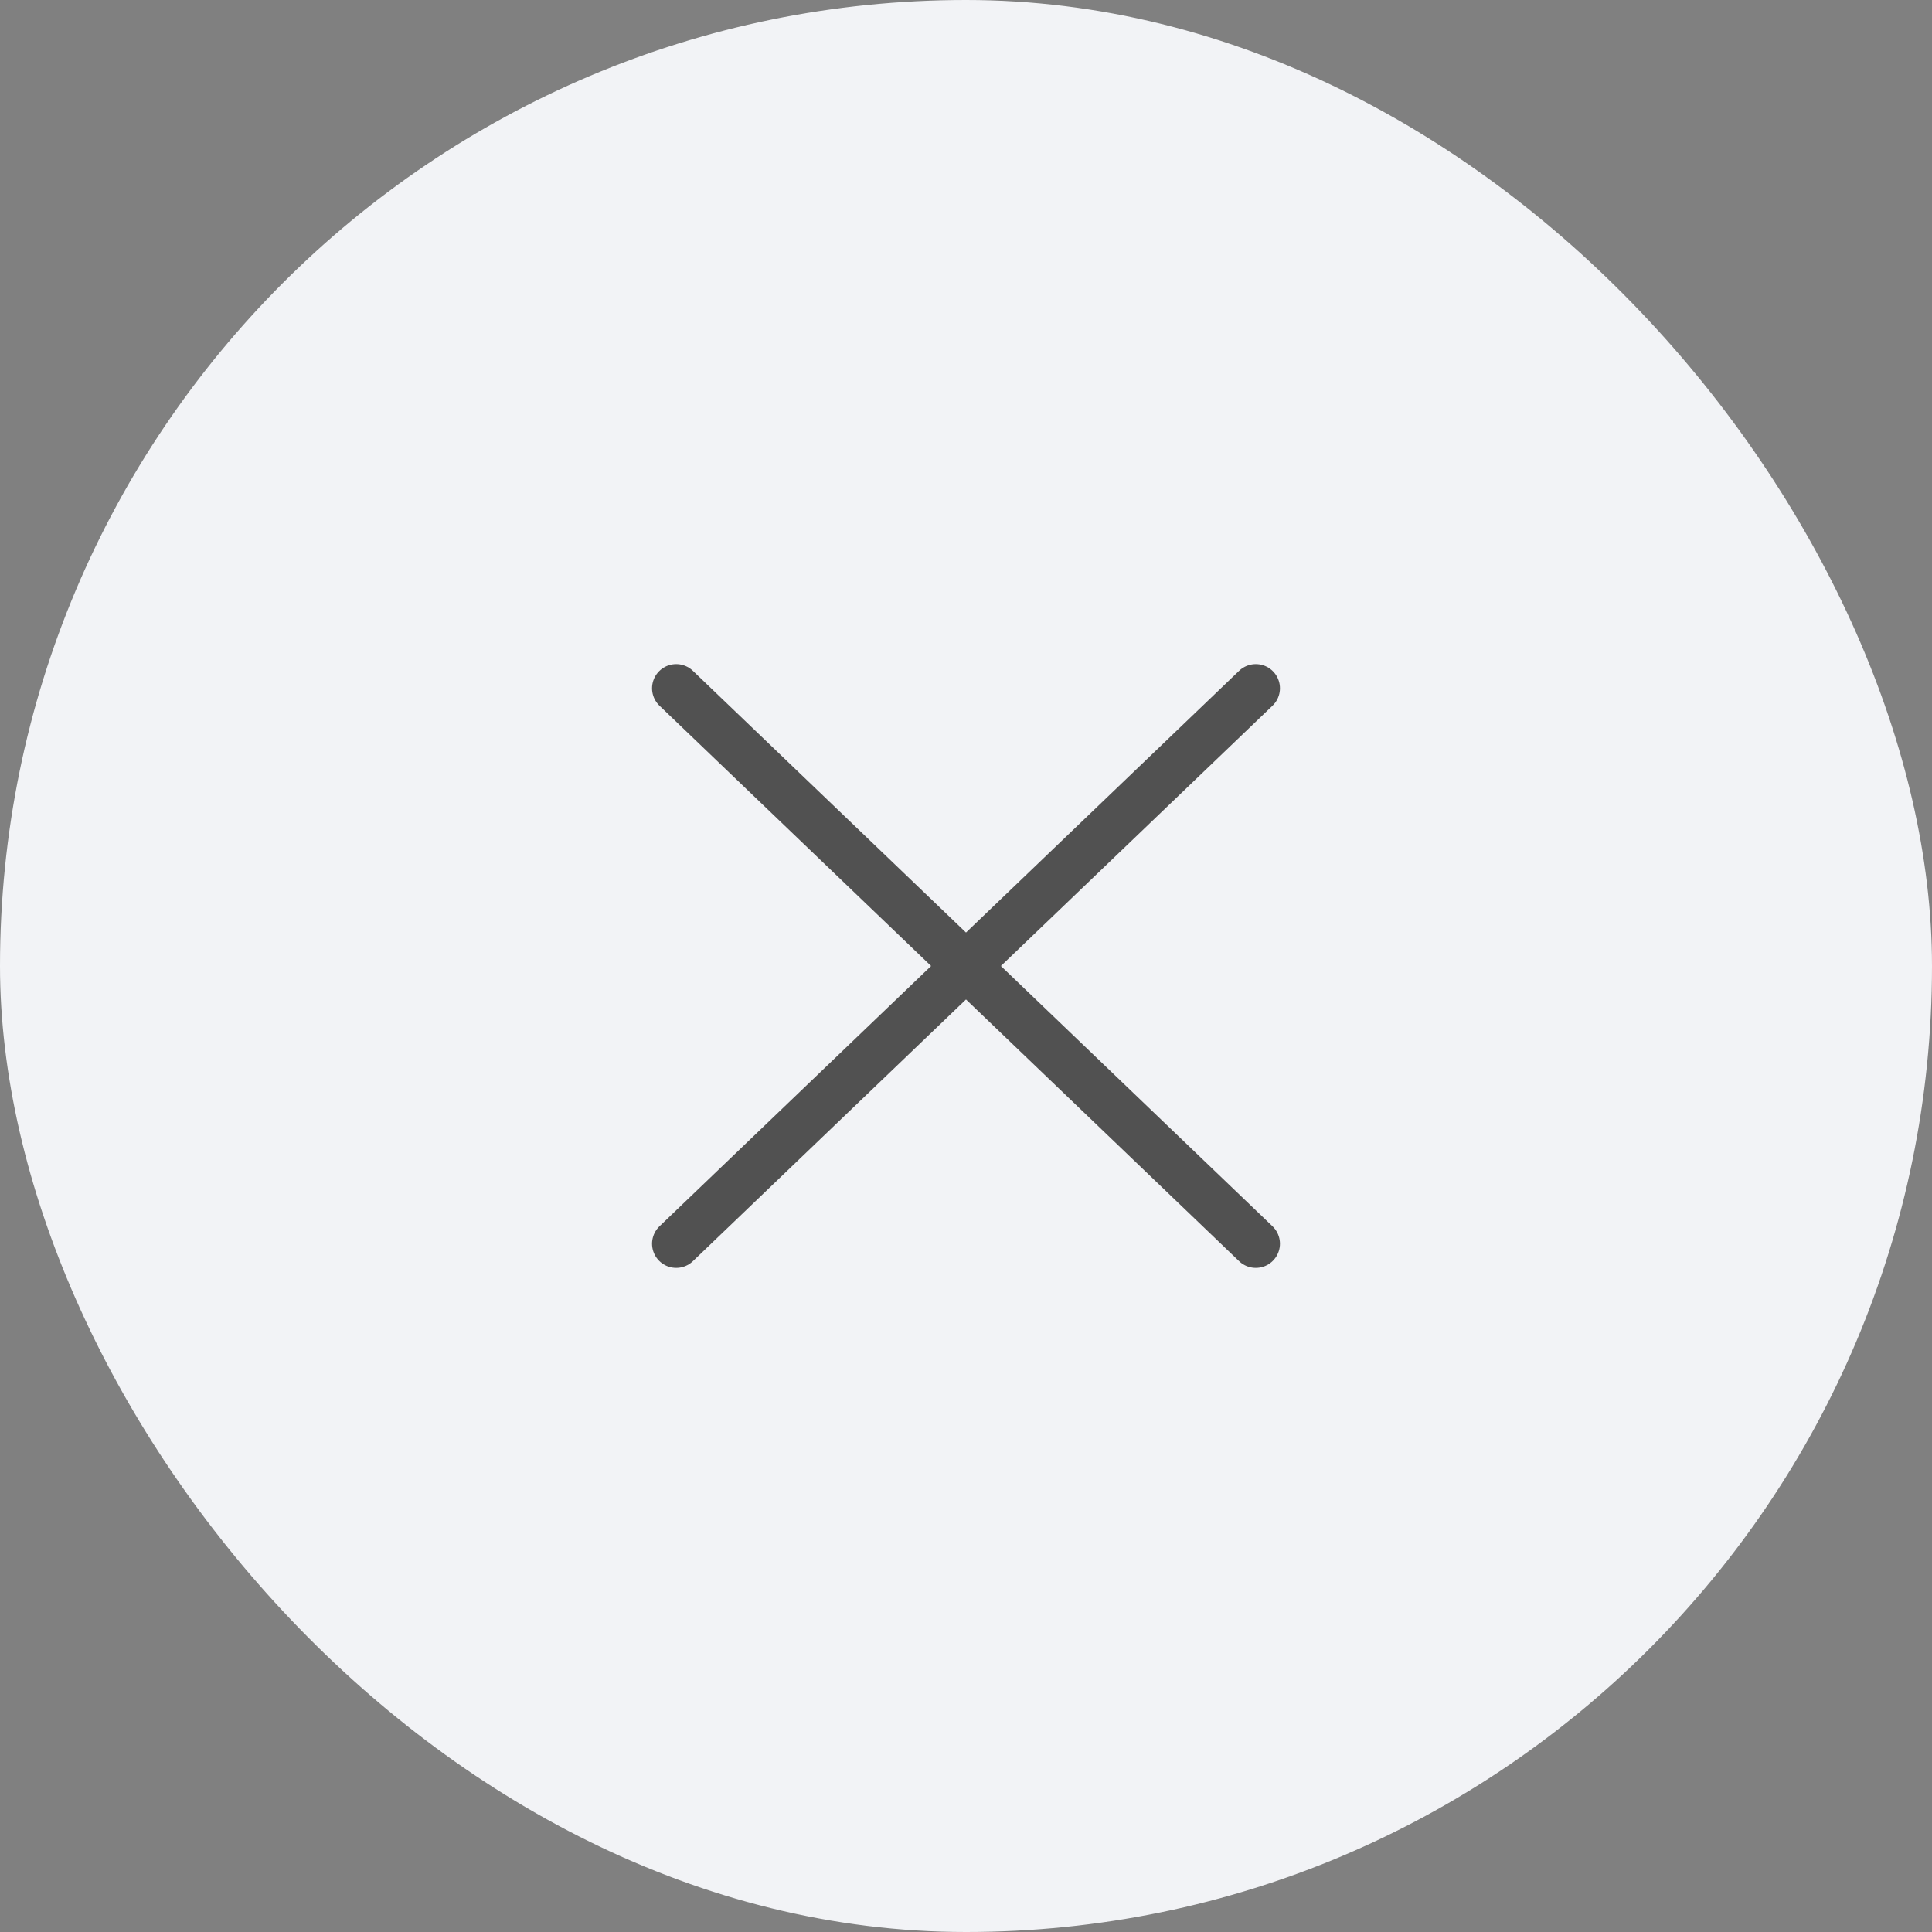
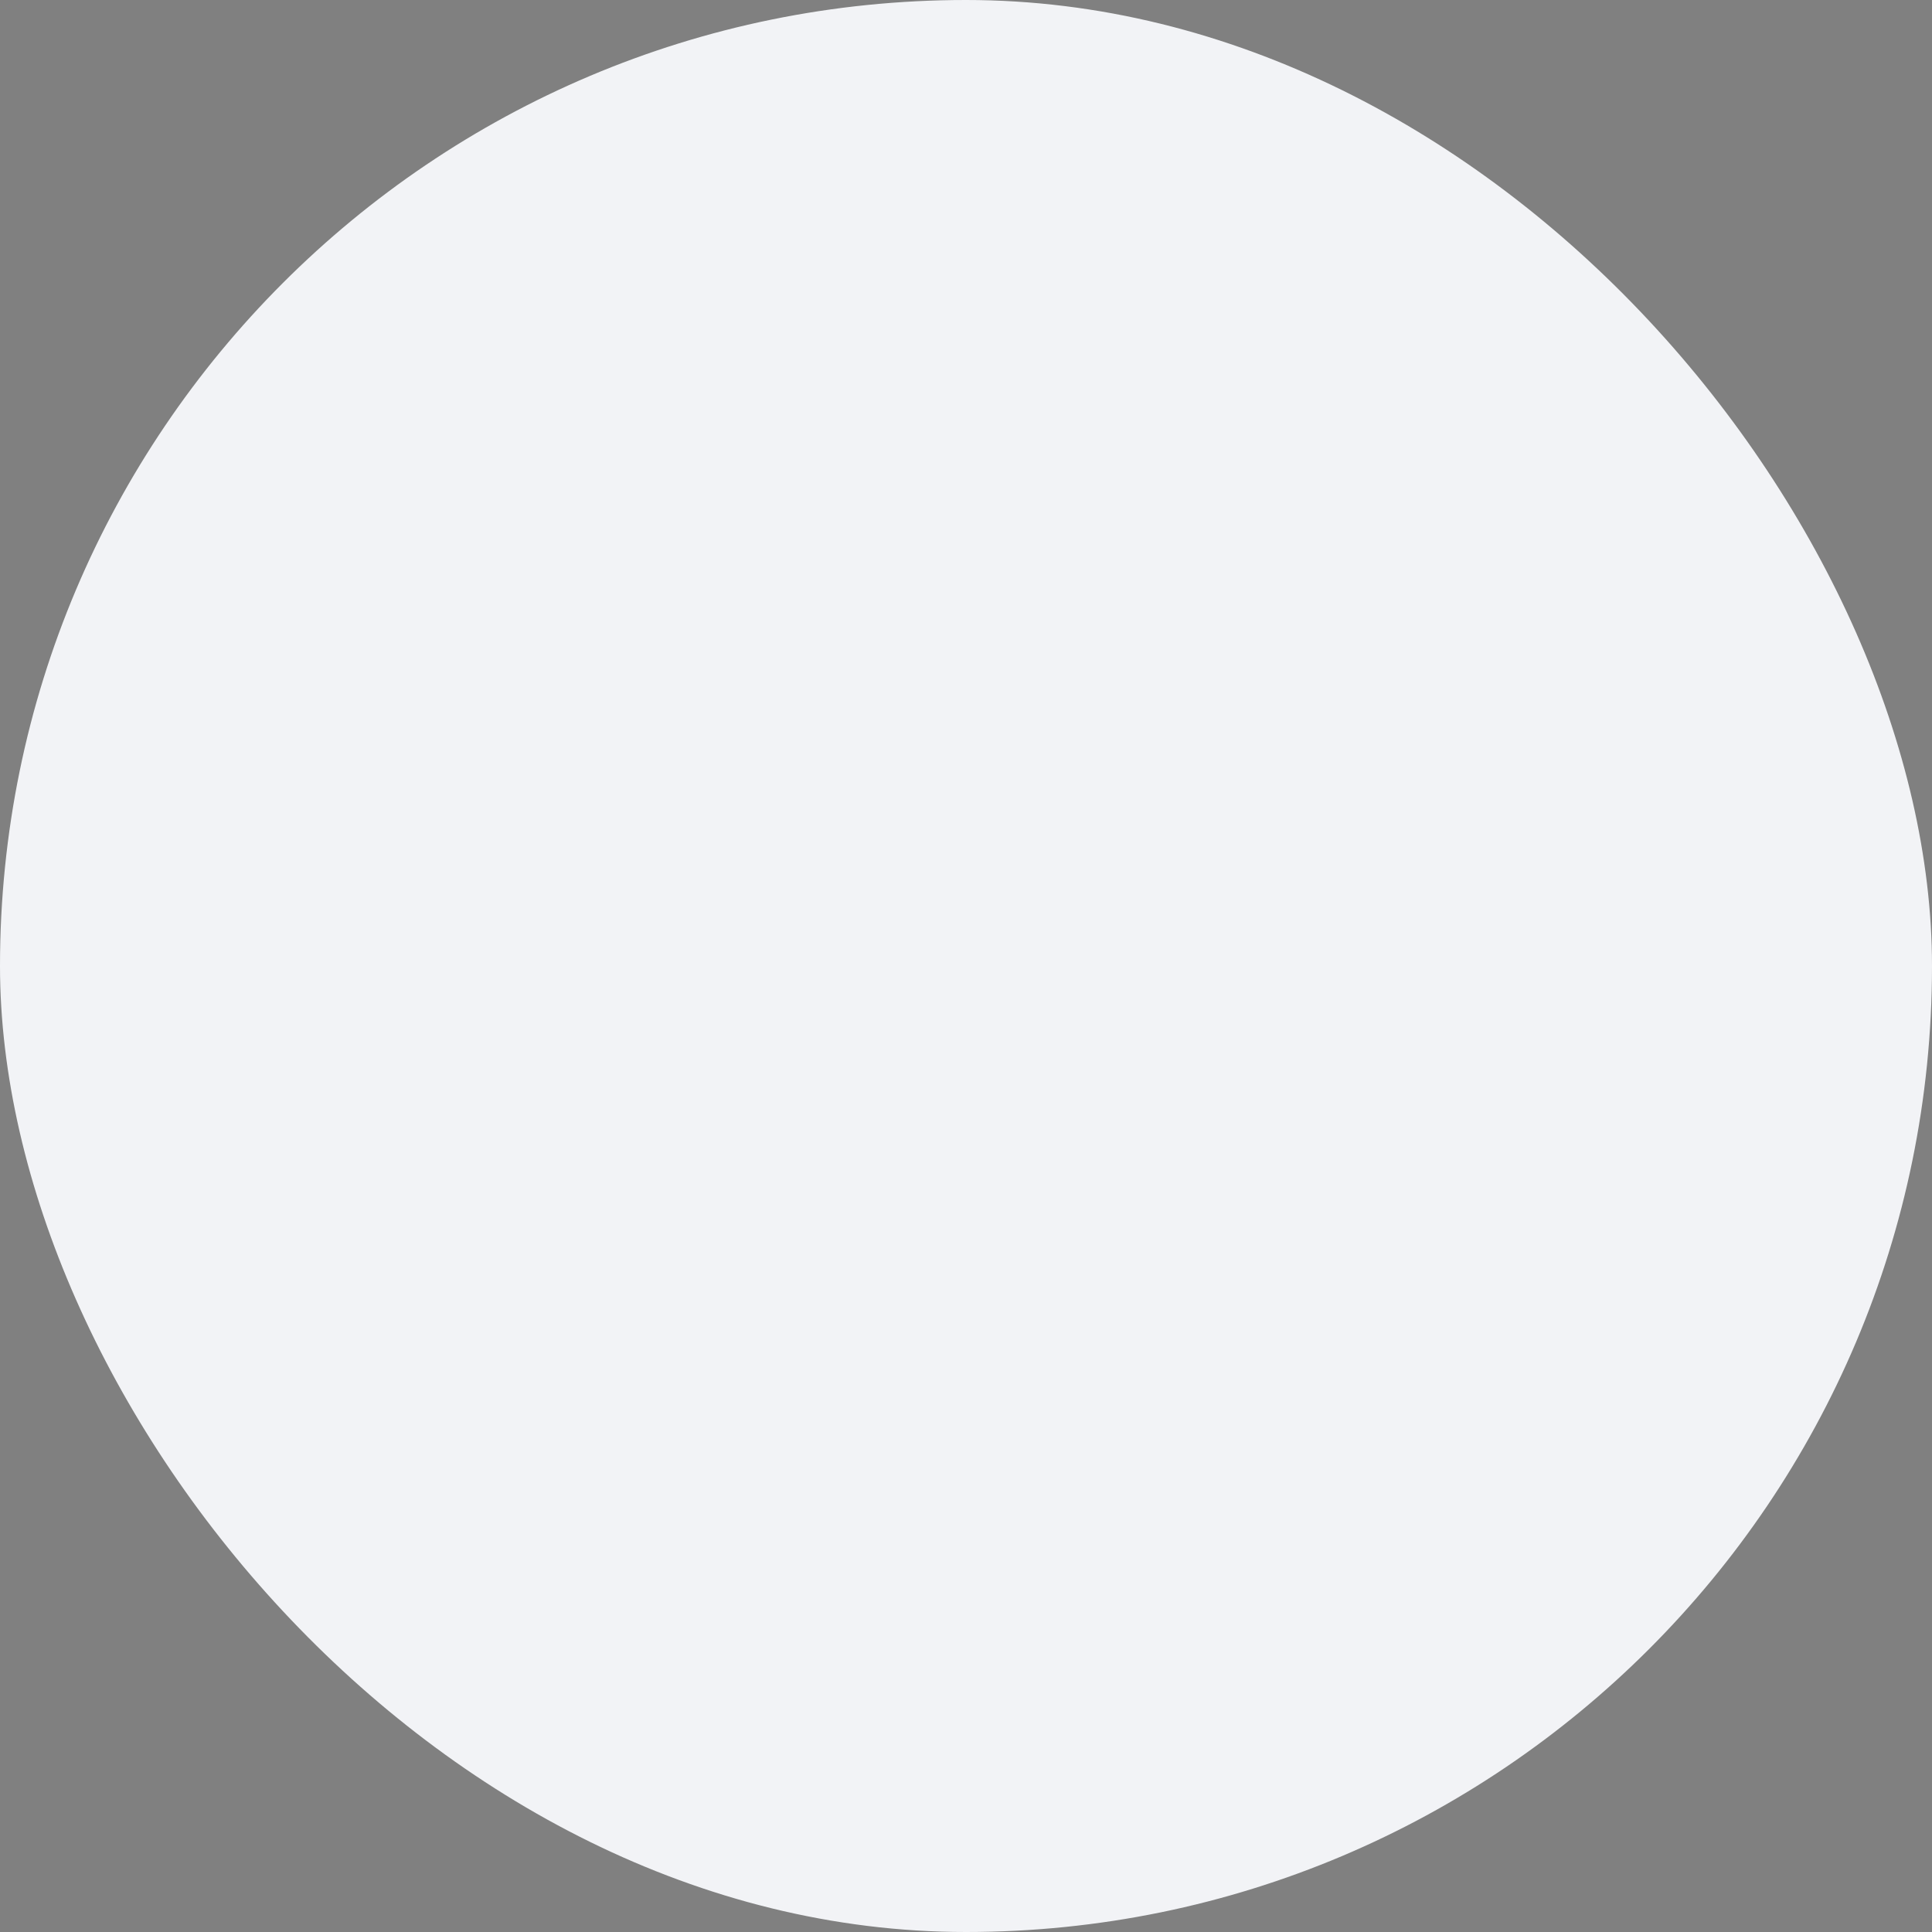
<svg xmlns="http://www.w3.org/2000/svg" width="40" height="40" viewBox="0 0 40 40" fill="none">
  <rect x="0" y="0" width="40" height="40" fill="#808080" stroke="none" />
  <rect width="40" height="40" rx="20" fill="#F2F3F6" />
-   <path d="M26 25.75L14 14.25M26 14.25L14 25.75" stroke="#515151" stroke-linecap="round" stroke-linejoin="round" />
</svg>